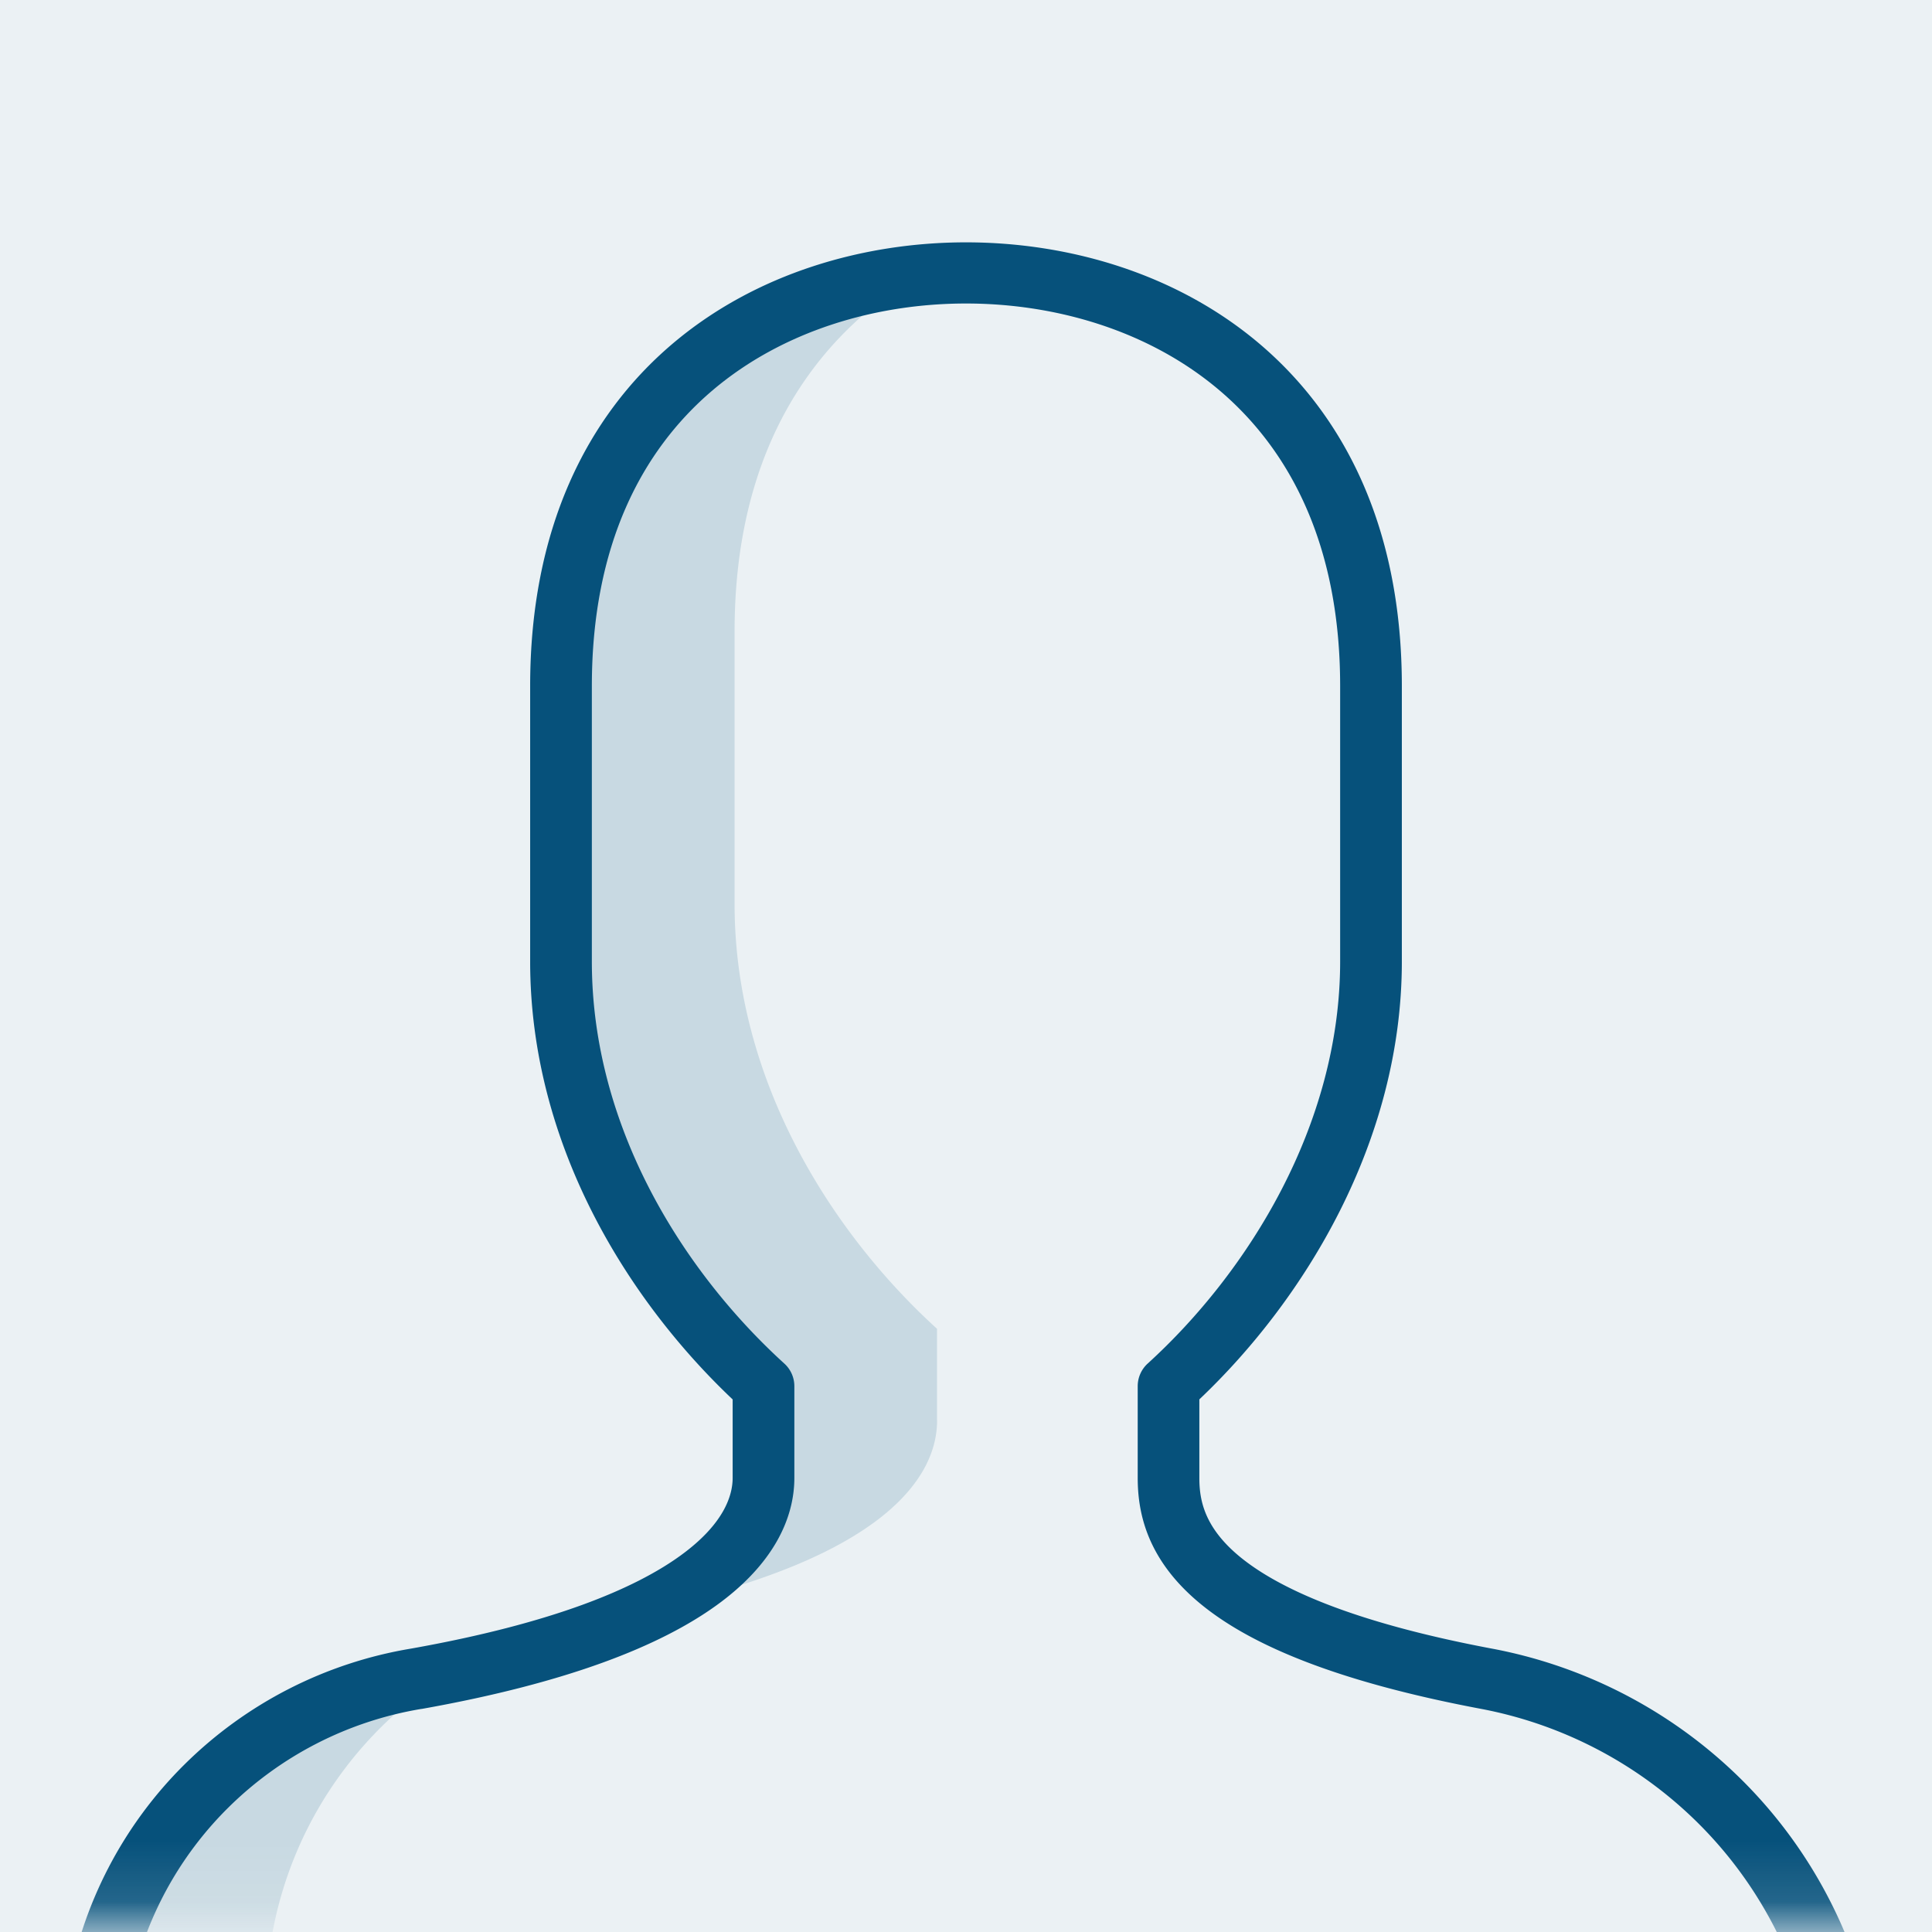
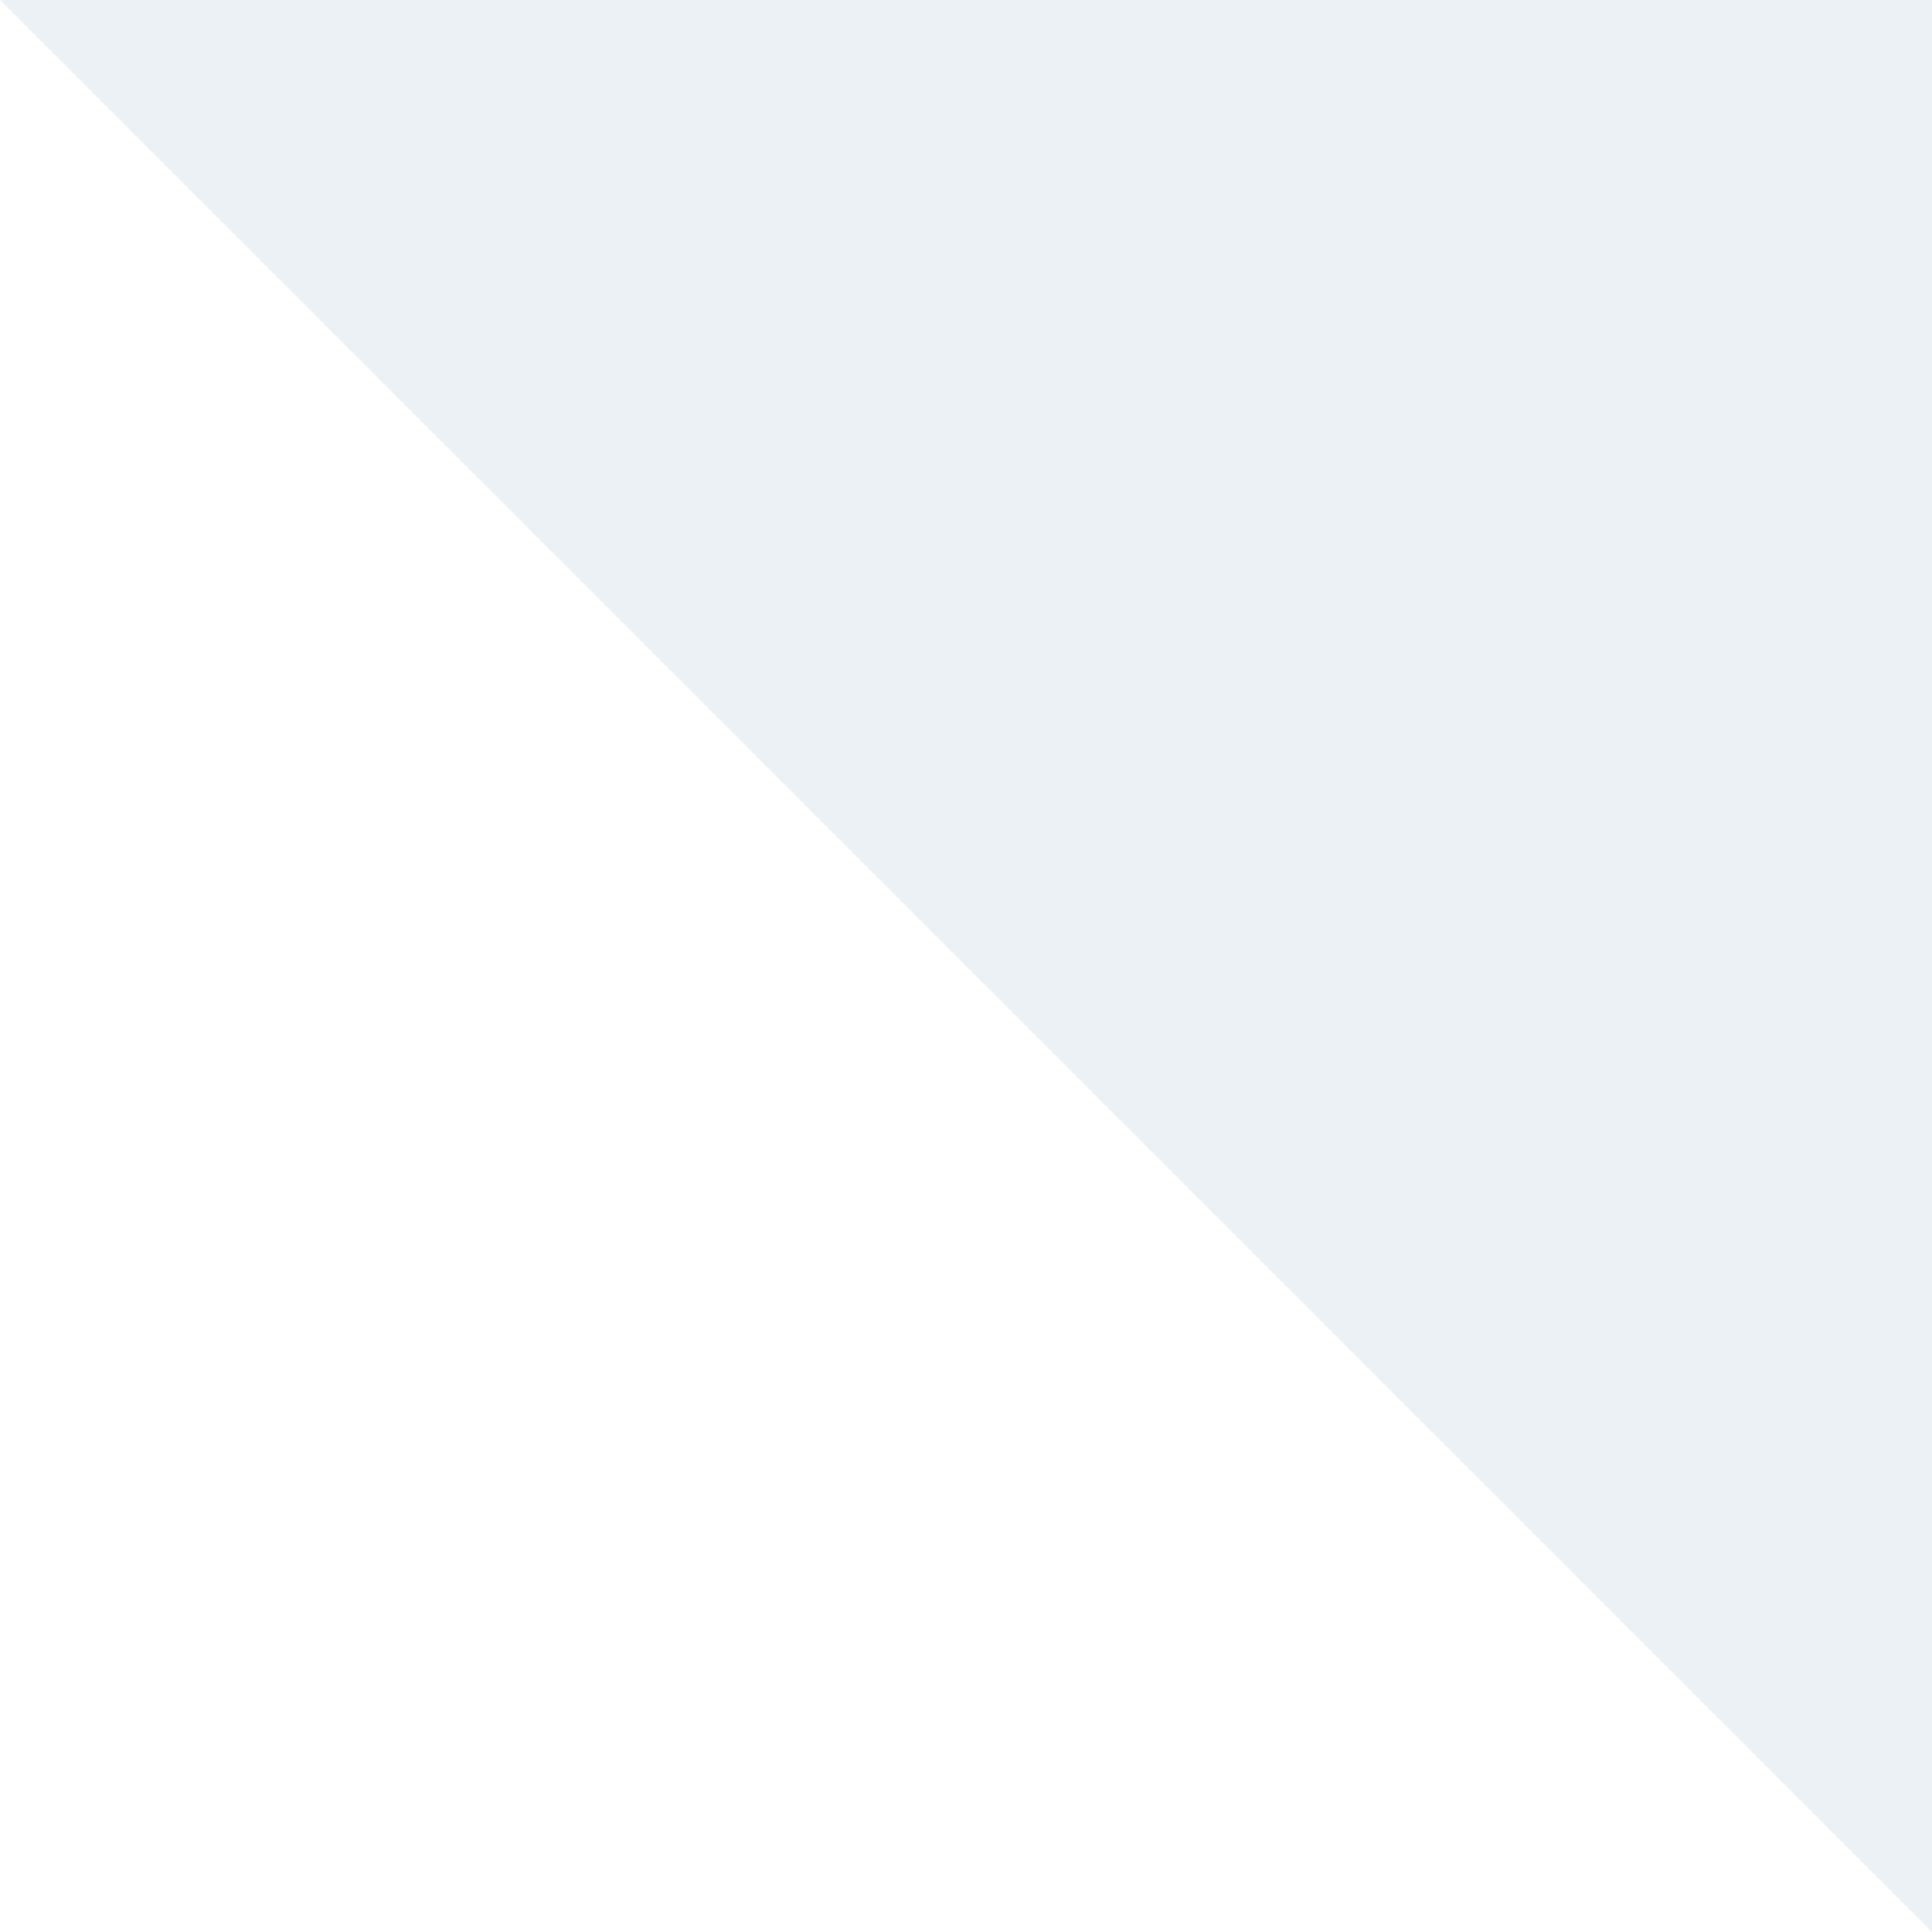
<svg xmlns="http://www.w3.org/2000/svg" width="32" height="32" viewBox="0 0 32 32" fill="none">
-   <path fill="#EBF1F4" d="M0 0h32v32H0z" />
+   <path fill="#EBF1F4" d="M0 0h32v32z" />
  <mask id="a" style="mask-type:alpha" maskUnits="userSpaceOnUse" x="0" y="0" width="32" height="32">
-     <path d="M32 .132H0v31.736h32V.132Z" fill="#EBF1F4" />
-   </mask>
+     </mask>
  <g mask="url(#a)" fill="#06517B">
-     <path opacity=".15" d="M4.5 32.083a6.432 6.432 0 0 1 1.028-2.534 6.492 6.492 0 0 1 1.99-1.886l-.622.143a6.439 6.439 0 0 0-3.479 1.777 6.35 6.35 0 0 0-1.792 3.45h28.75a6.236 6.236 0 0 0-.335-.95H4.5Zm11.02-8.554v-1.52c-1.724-1.569-3.353-4.088-3.353-7.034v-4.514c0-2.994 1.293-4.847 3.018-5.893-2.923.285-5.893 2.281-5.893 6.796v4.562c0 2.898 1.629 5.464 3.354 7.033v1.52c0 .618-.384 1.473-1.965 2.186 4.025-.855 4.84-2.233 4.84-3.136Z" />
-     <path fill-rule="evenodd" clip-rule="evenodd" d="M11.793 6.473c-1.157.987-1.99 2.551-1.99 4.89v4.563c0 2.76 1.532 5.153 3.188 6.659a.505.505 0 0 1 .166.374v1.52c0 .669-.345 1.428-1.288 2.109-.928.67-2.45 1.283-4.883 1.717H6.98a5.926 5.926 0 0 0-3.201 1.637 5.85 5.85 0 0 0-1.518 2.584h27.403a6.853 6.853 0 0 0-1.762-2.542 6.935 6.935 0 0 0-3.372-1.68c-2.428-.458-3.848-1.073-4.666-1.756-.857-.715-1.02-1.476-1.02-2.069v-1.52c0-.142.06-.278.165-.374 1.655-1.505 3.188-3.945 3.188-6.66v-4.562c0-2.339-.833-3.903-1.99-4.89-1.17-.998-2.721-1.446-4.207-1.446-1.486 0-3.036.448-4.207 1.446Zm-.666-.769c1.393-1.187 3.196-1.69 4.873-1.69s3.48.503 4.873 1.69c1.407 1.2 2.346 3.057 2.346 5.66v4.561c0 2.988-1.62 5.61-3.354 7.253v1.301c0 .358.076.809.657 1.294.62.516 1.834 1.09 4.198 1.535h.001a7.963 7.963 0 0 1 3.872 1.929 7.864 7.864 0 0 1 2.274 3.658.503.503 0 0 1-.084.444.513.513 0 0 1-.408.2H1.625a.512.512 0 0 1-.39-.179.504.504 0 0 1-.114-.411 6.855 6.855 0 0 1 1.935-3.724 6.952 6.952 0 0 1 3.752-1.919c2.358-.42 3.71-.996 4.459-1.538.734-.53.868-1.007.868-1.289v-1.3c-1.733-1.64-3.354-4.218-3.354-7.253v-4.563c0-2.602.94-4.46 2.346-5.659Z" />
-   </g>
+     </g>
</svg>